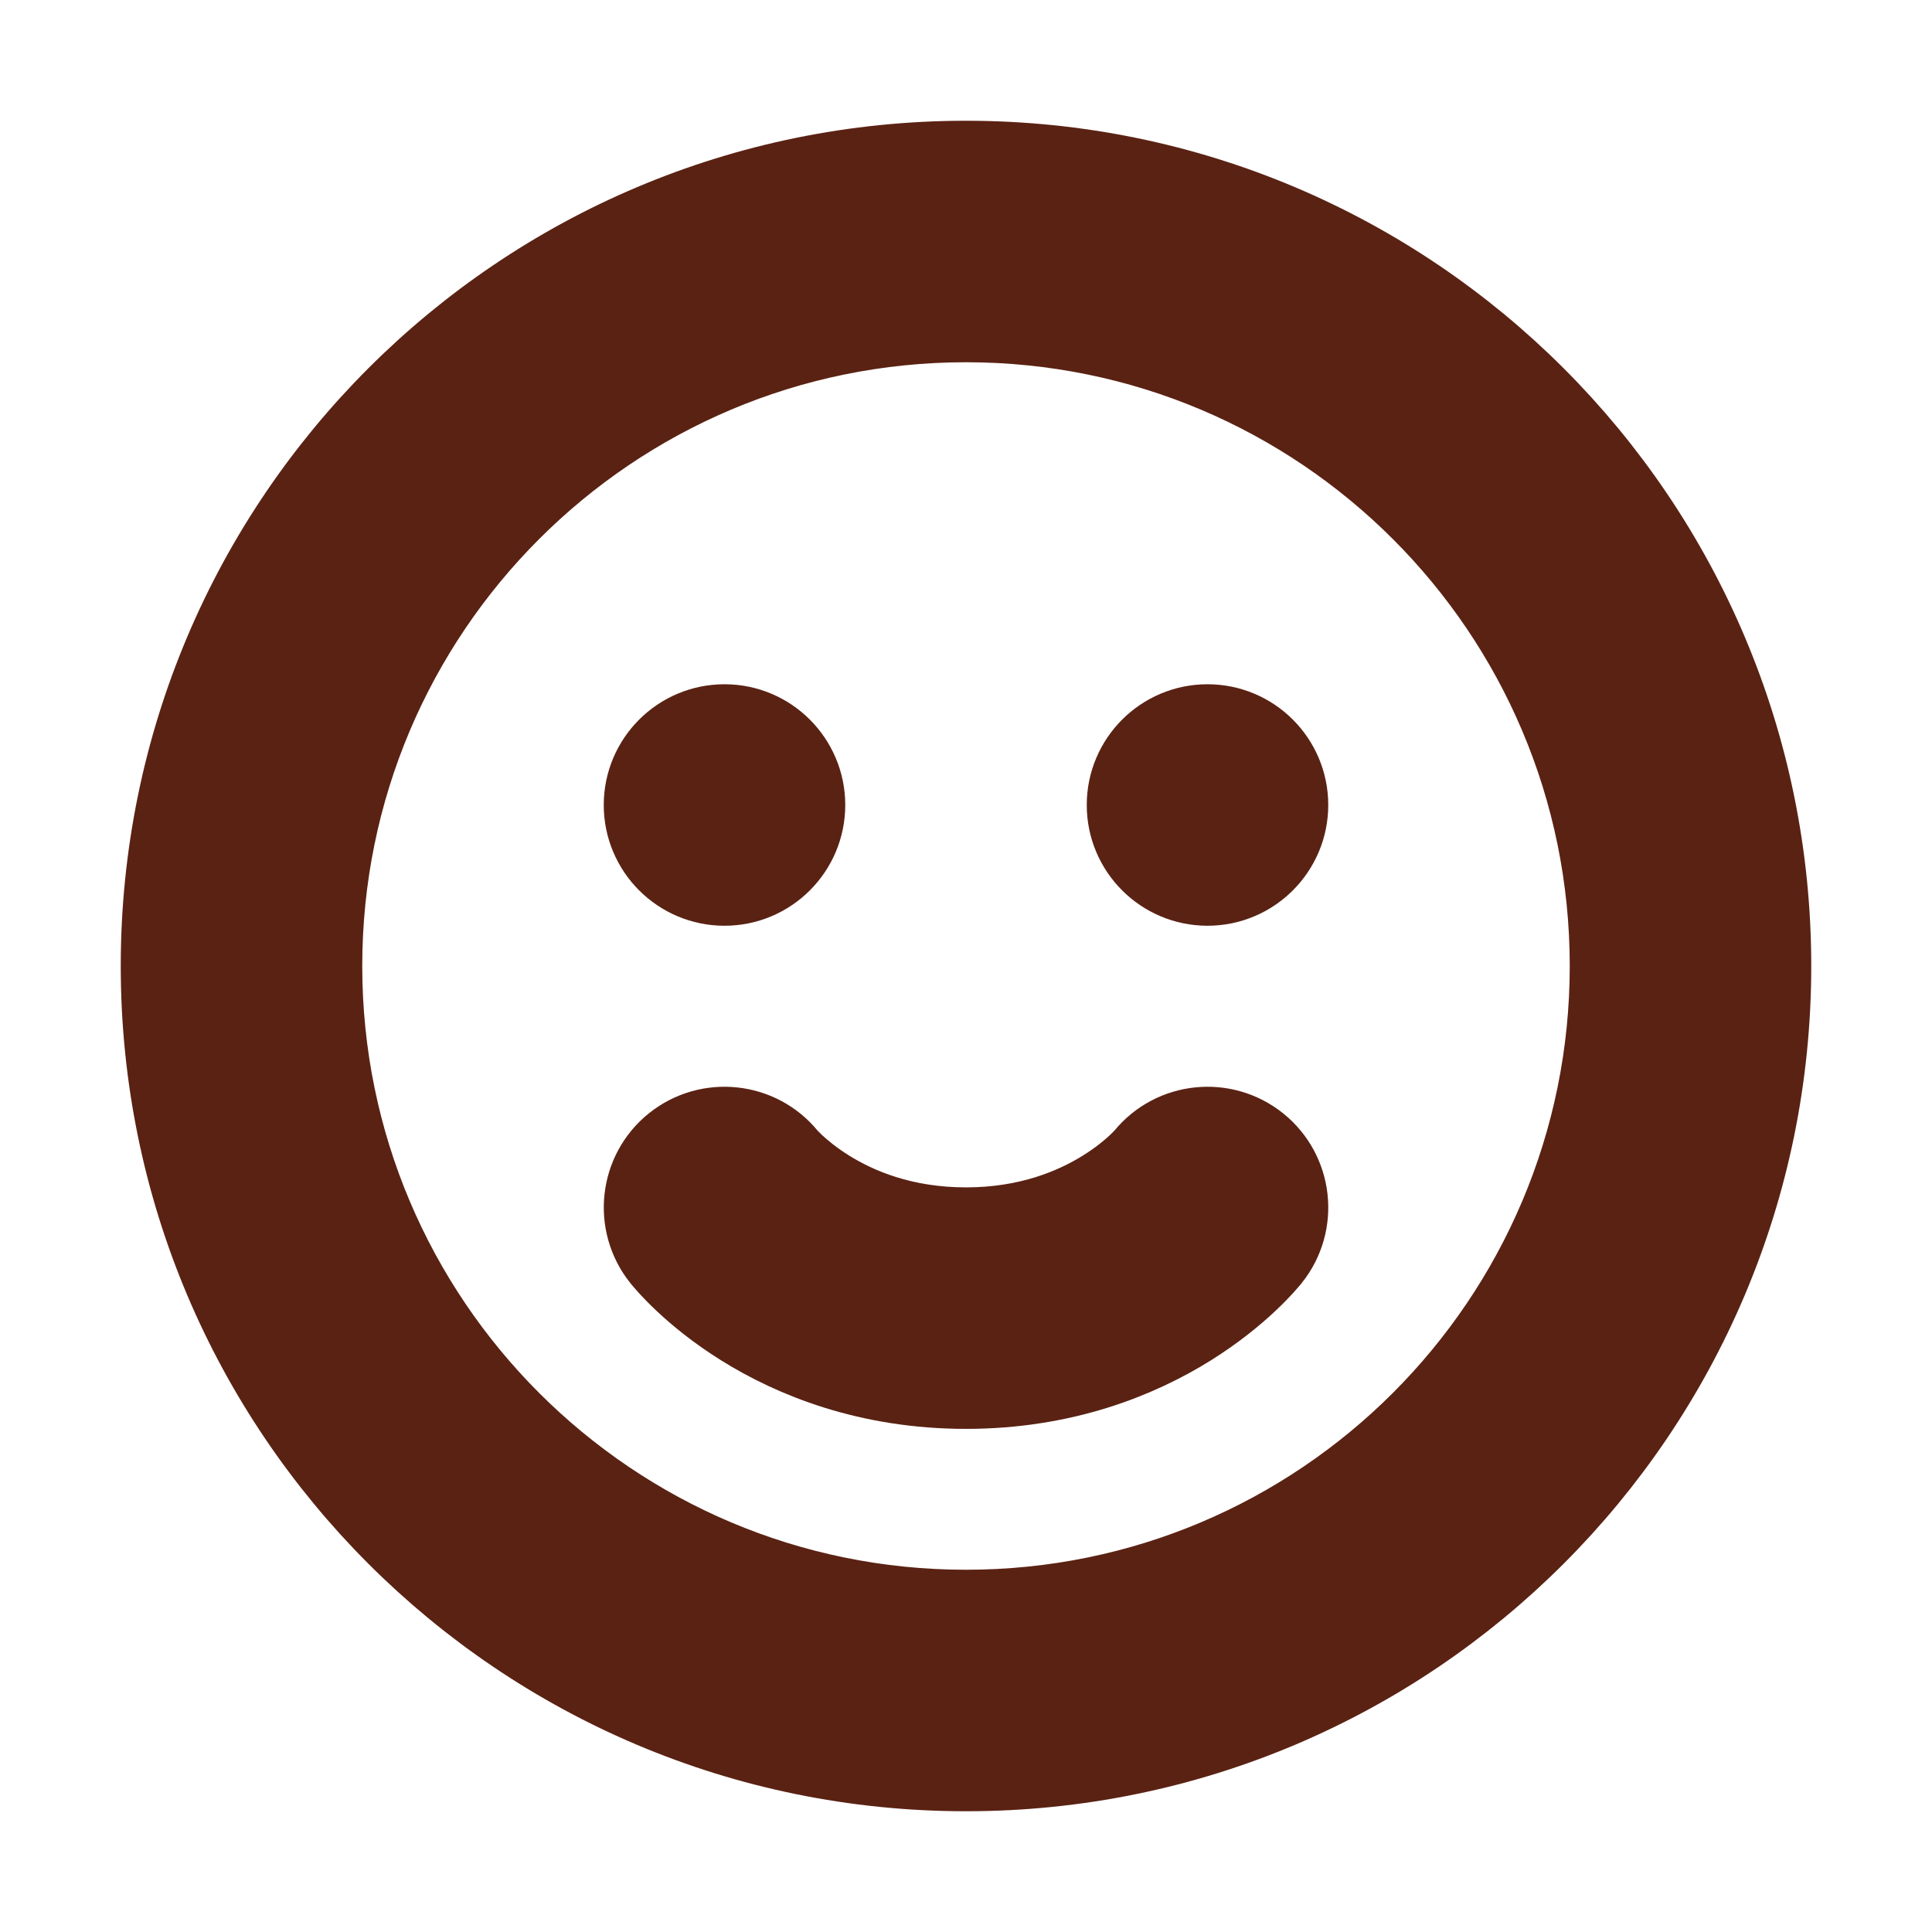
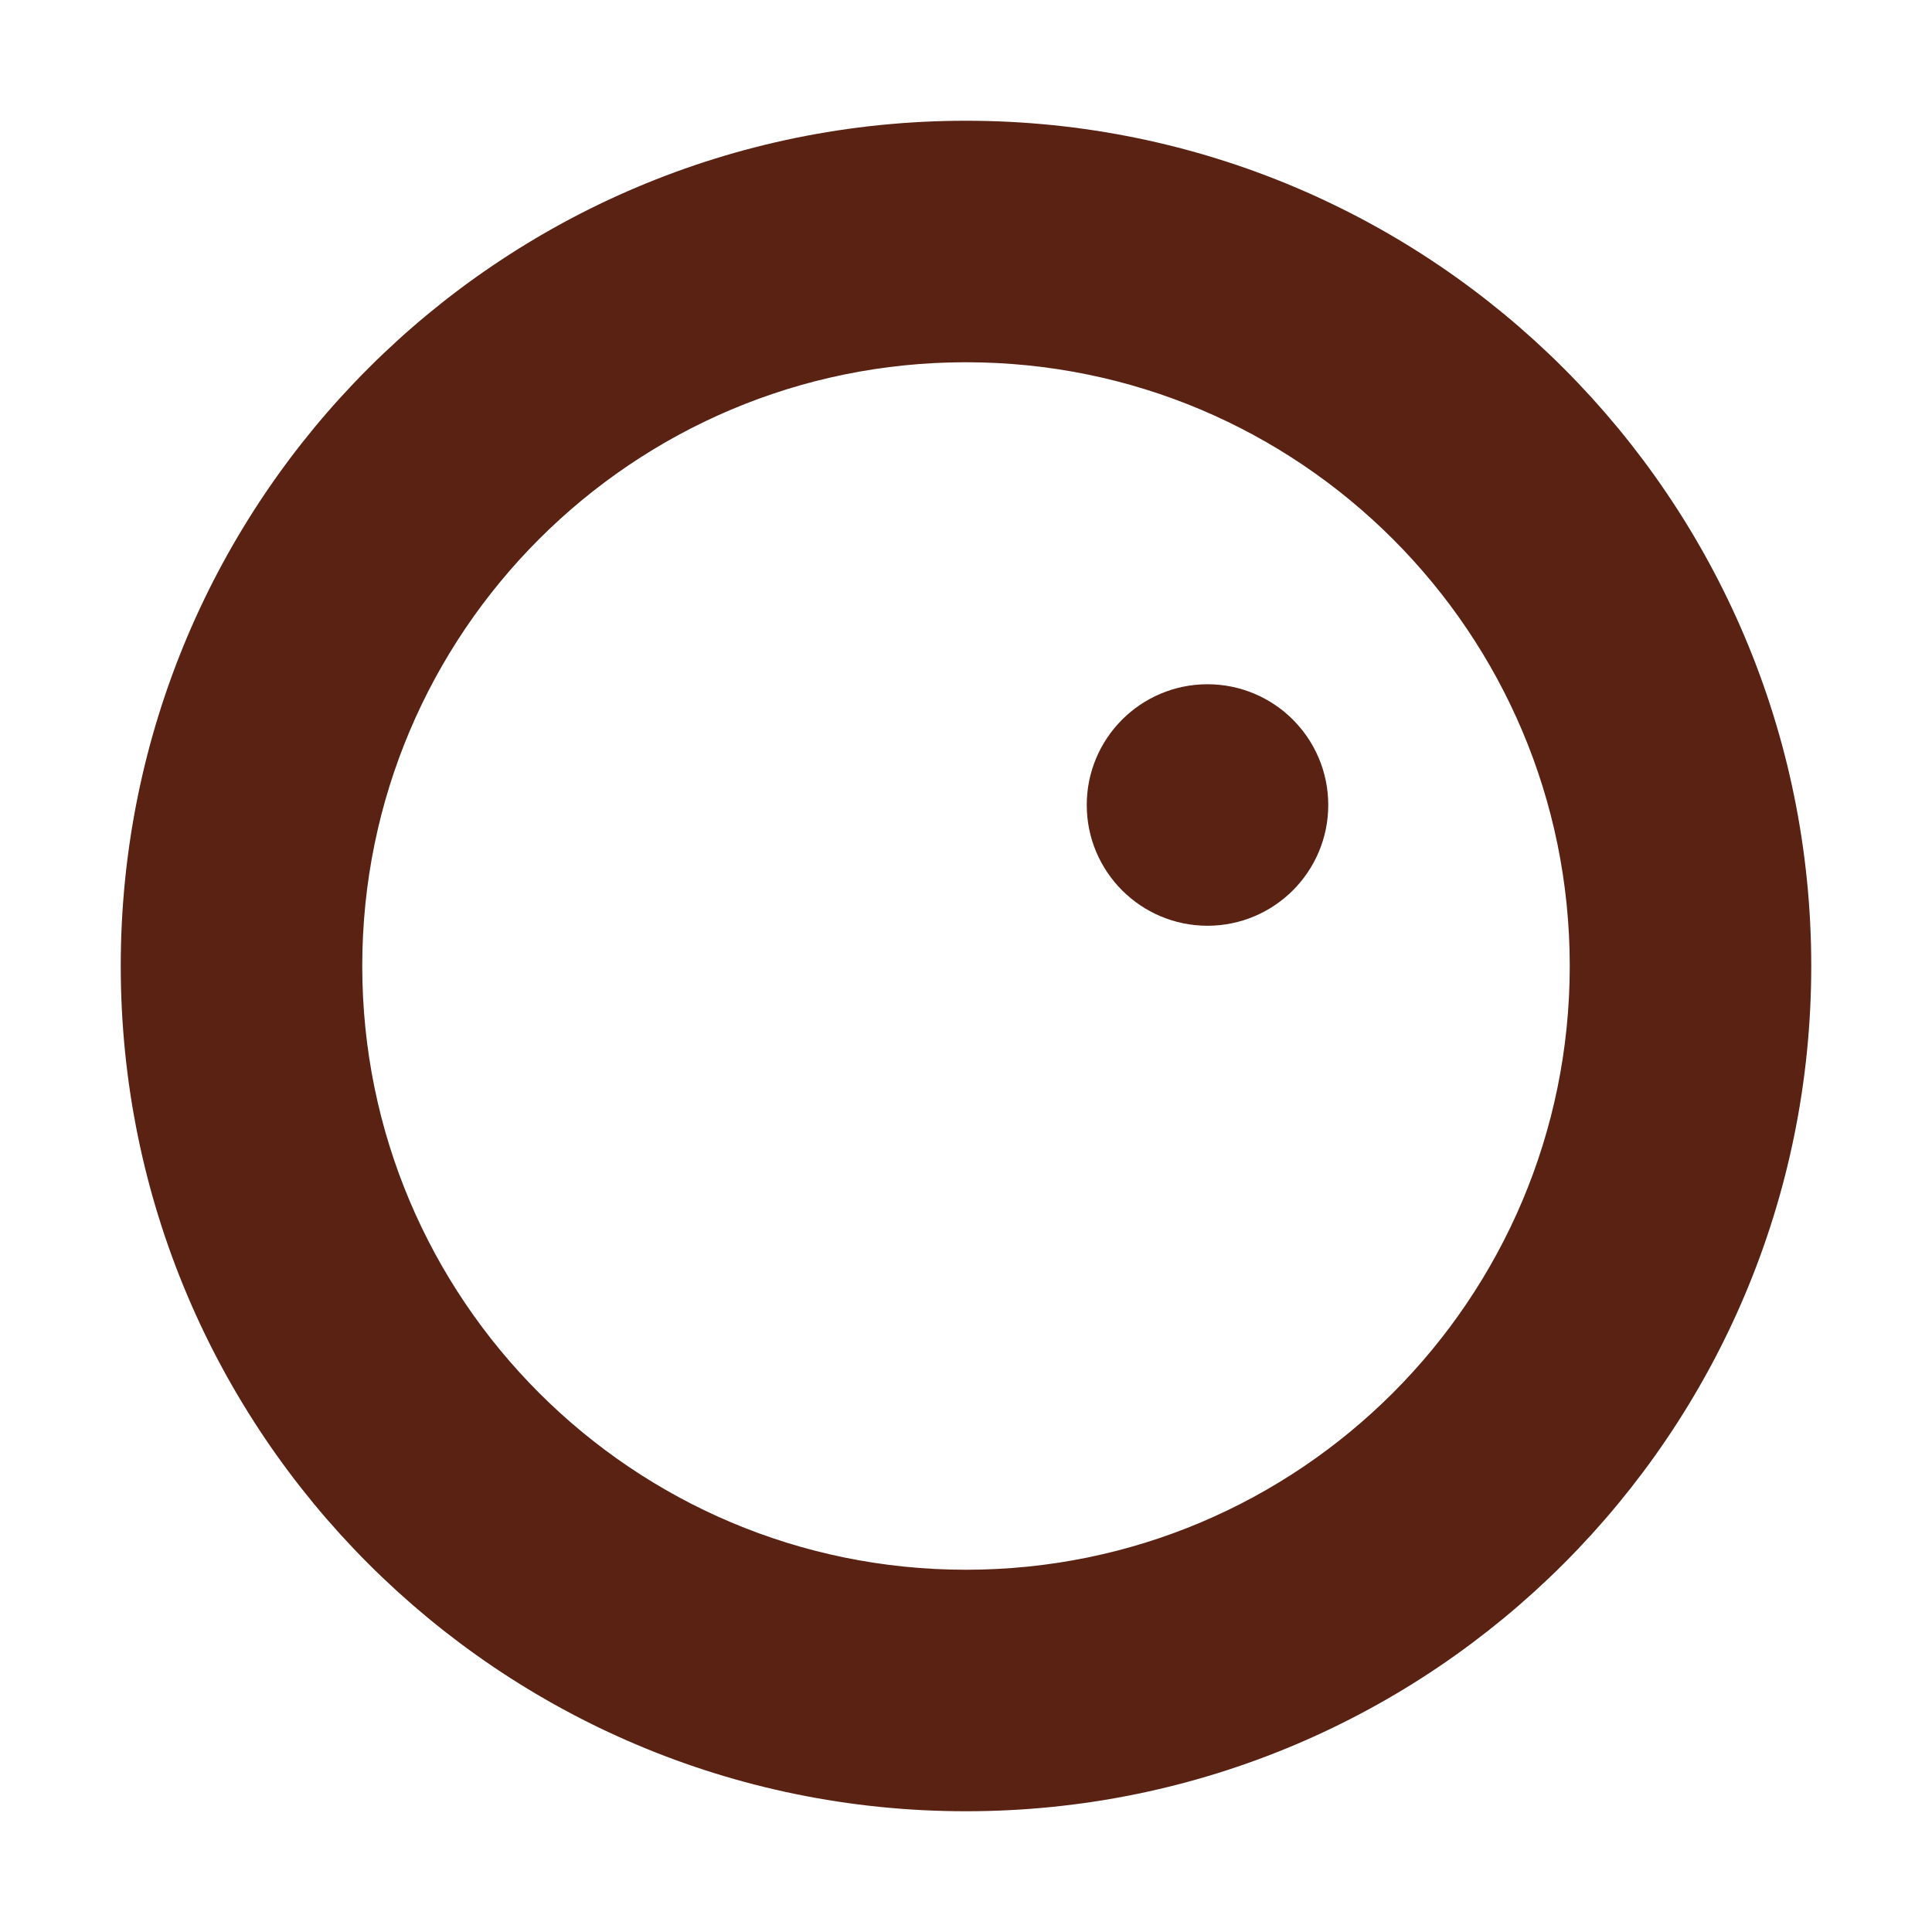
<svg xmlns="http://www.w3.org/2000/svg" width="100px" height="100px" viewBox="0 0 24 24" fill="none" stroke="#5a2213">
  <g id="SVGRepo_bgCarrier" stroke-width="0" />
  <g id="SVGRepo_tracerCarrier" stroke-linecap="round" stroke-linejoin="round" />
  <g id="SVGRepo_iconCarrier">
-     <path d="M9 11C9.552 11 10 10.552 10 10C10 9.448 9.552 9 9 9C8.448 9 8 9.448 8 10C8 10.552 8.448 11 9 11Z" fill="#5a2213" />
    <path d="M16 10C16 10.552 15.552 11 15 11C14.448 11 14 10.552 14 10C14 9.448 14.448 9 15 9C15.552 9 16 9.448 16 10Z" fill="#5a2213" />
    <path fill-rule="evenodd" clip-rule="evenodd" d="M12 2C6.477 2 2 6.477 2 12C2 17.523 6.477 22 12 22C17.523 22 22 17.523 22 12C22 6.477 17.523 2 12 2ZM4 12C4 7.582 7.582 4 12 4C16.418 4 20 7.582 20 12C20 16.418 16.418 20 12 20C7.582 20 4 16.418 4 12Z" fill="#5a2213" />
-     <path d="M9.773 14.366C9.427 13.943 8.803 13.877 8.375 14.219C7.944 14.564 7.875 15.194 8.22 15.626L8.22 15.626L8.222 15.628L8.225 15.632L8.232 15.64L8.251 15.663C8.266 15.681 8.285 15.703 8.309 15.729C8.356 15.78 8.421 15.847 8.504 15.925C8.668 16.079 8.907 16.277 9.22 16.473C9.85 16.867 10.781 17.25 12 17.25C13.219 17.25 14.15 16.867 14.78 16.473C15.093 16.277 15.332 16.079 15.496 15.925C15.579 15.847 15.644 15.78 15.691 15.729C15.715 15.703 15.734 15.681 15.749 15.663L15.768 15.64L15.775 15.632L15.778 15.628L15.78 15.626L15.781 15.625C16.126 15.193 16.056 14.564 15.625 14.219C15.197 13.877 14.573 13.943 14.227 14.366C14.225 14.368 14.221 14.372 14.215 14.379C14.2 14.396 14.171 14.426 14.129 14.466C14.043 14.546 13.907 14.66 13.72 14.777C13.35 15.008 12.781 15.25 12 15.25C11.219 15.25 10.65 15.008 10.28 14.777C10.093 14.66 9.957 14.546 9.871 14.466C9.829 14.426 9.8 14.396 9.785 14.379C9.779 14.372 9.775 14.368 9.773 14.366Z" fill="#5a2213" />
  </g>
</svg>